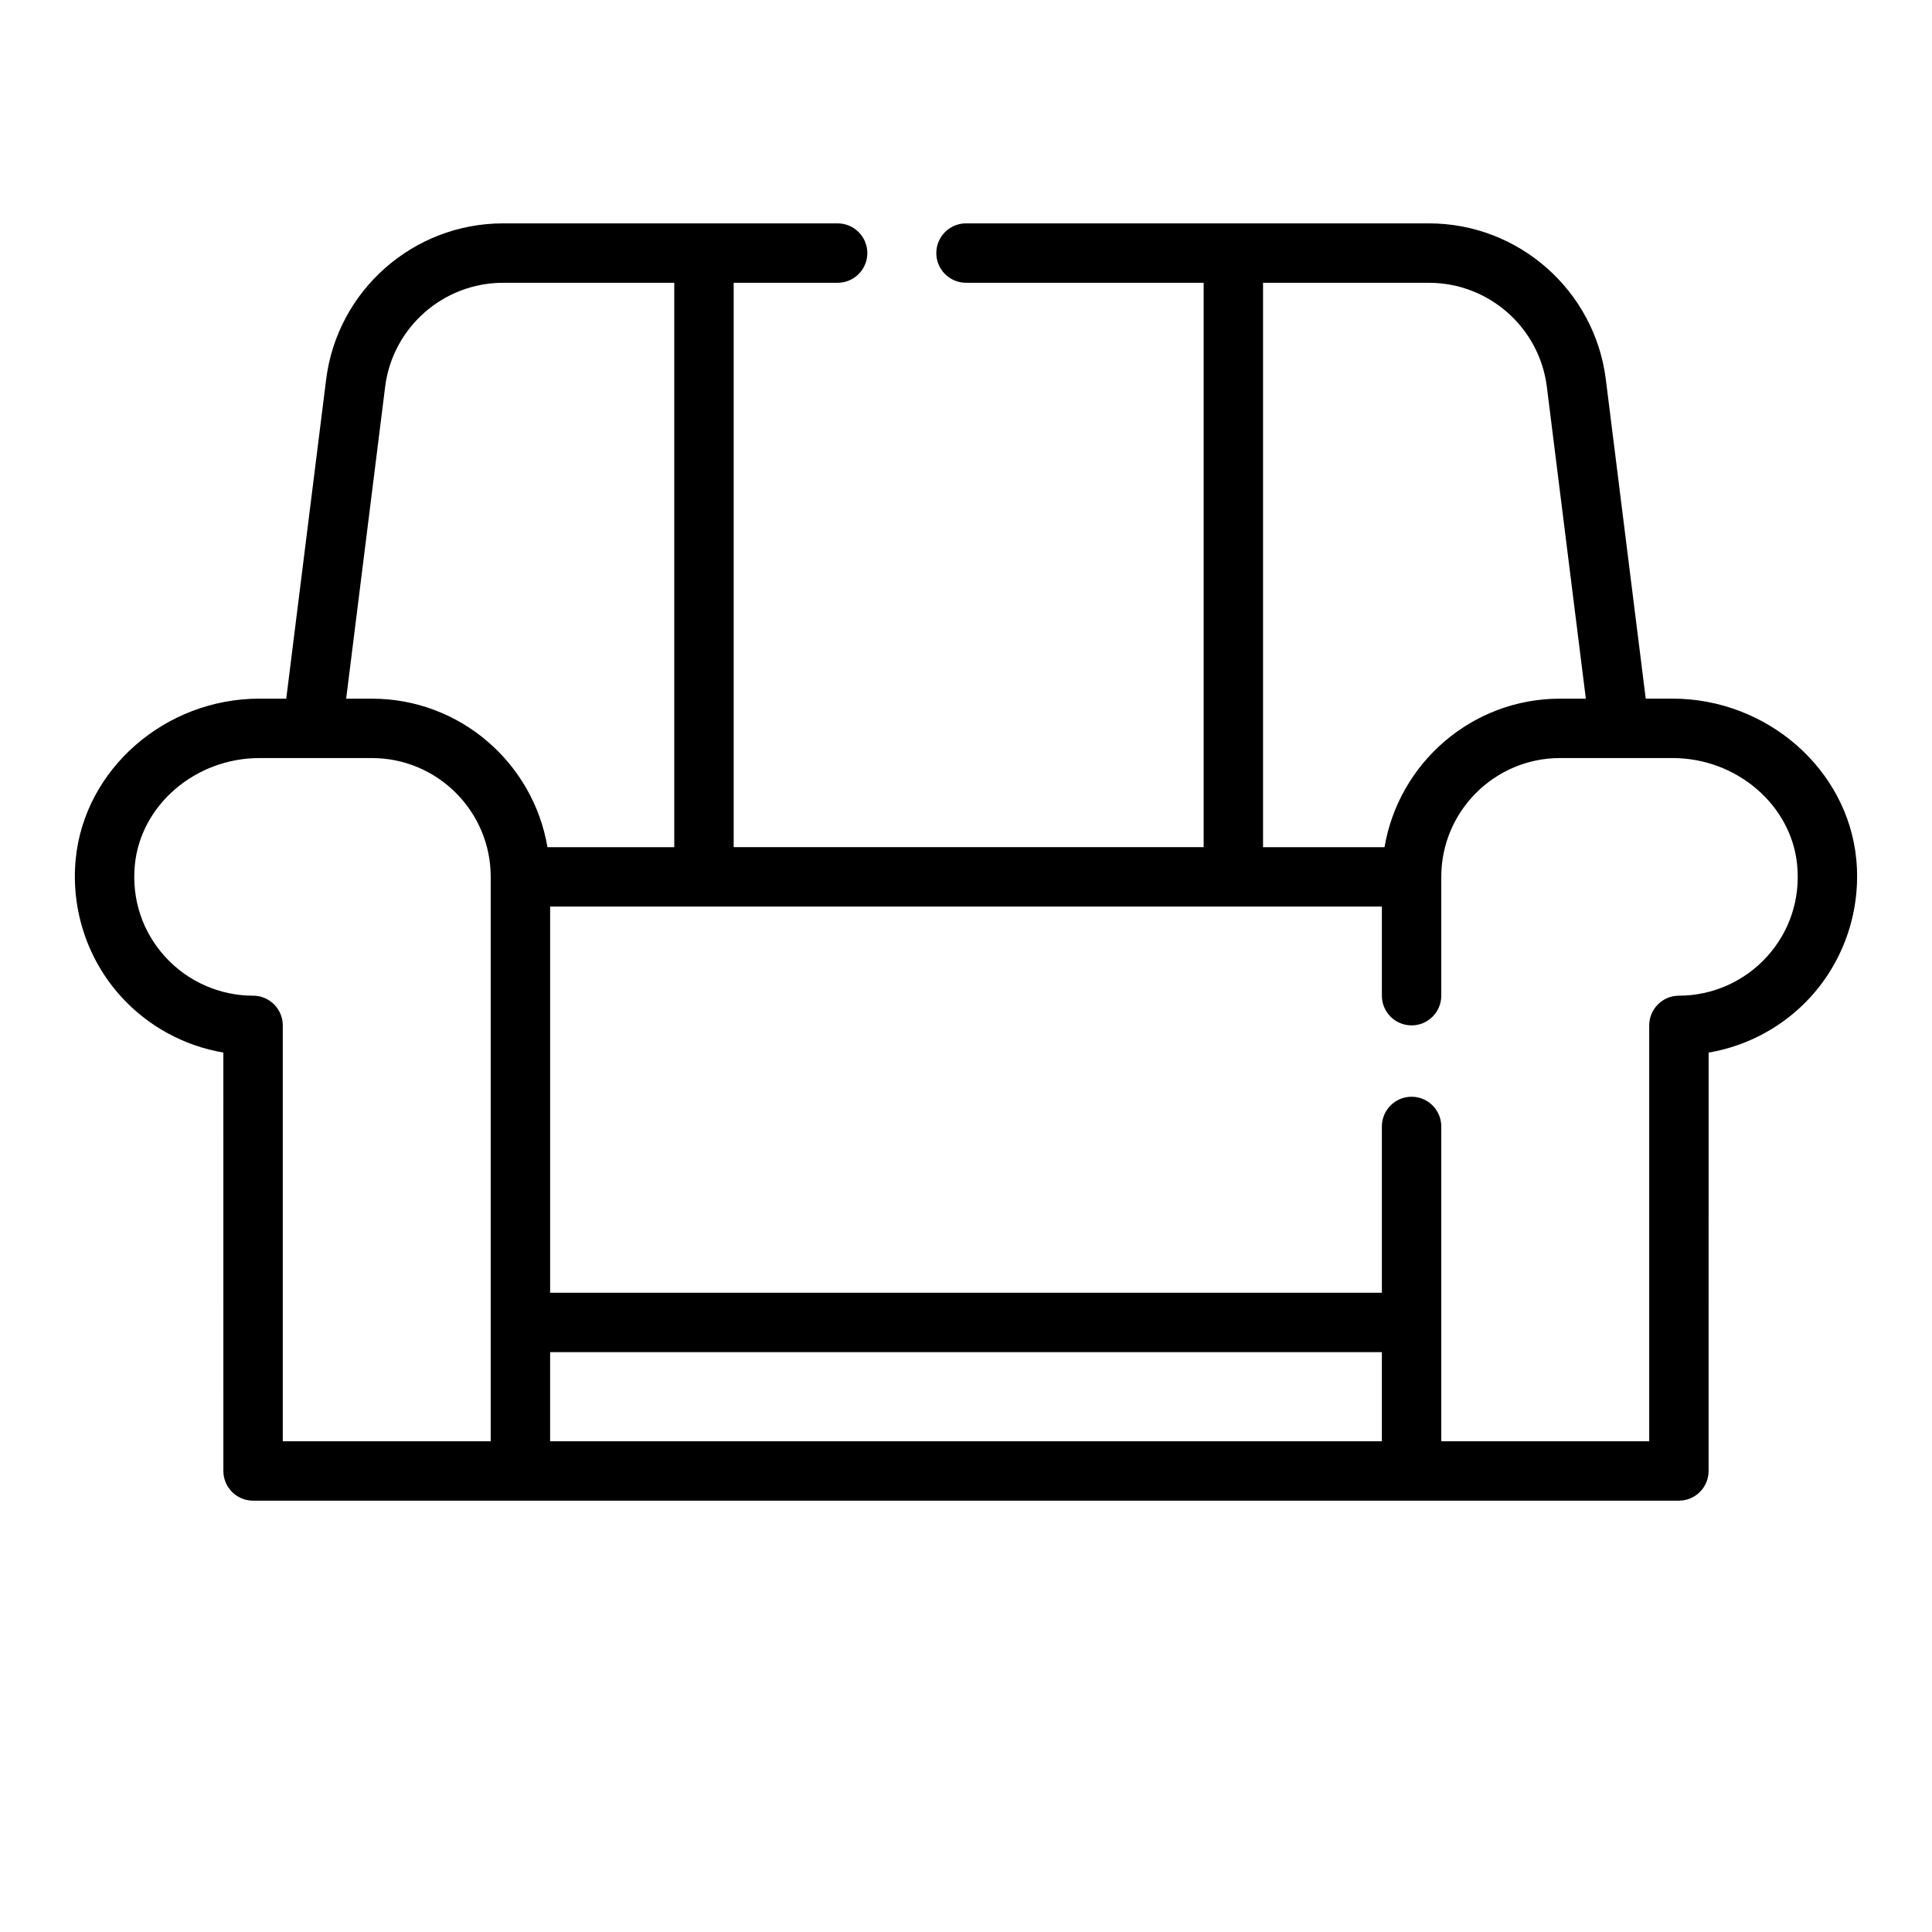
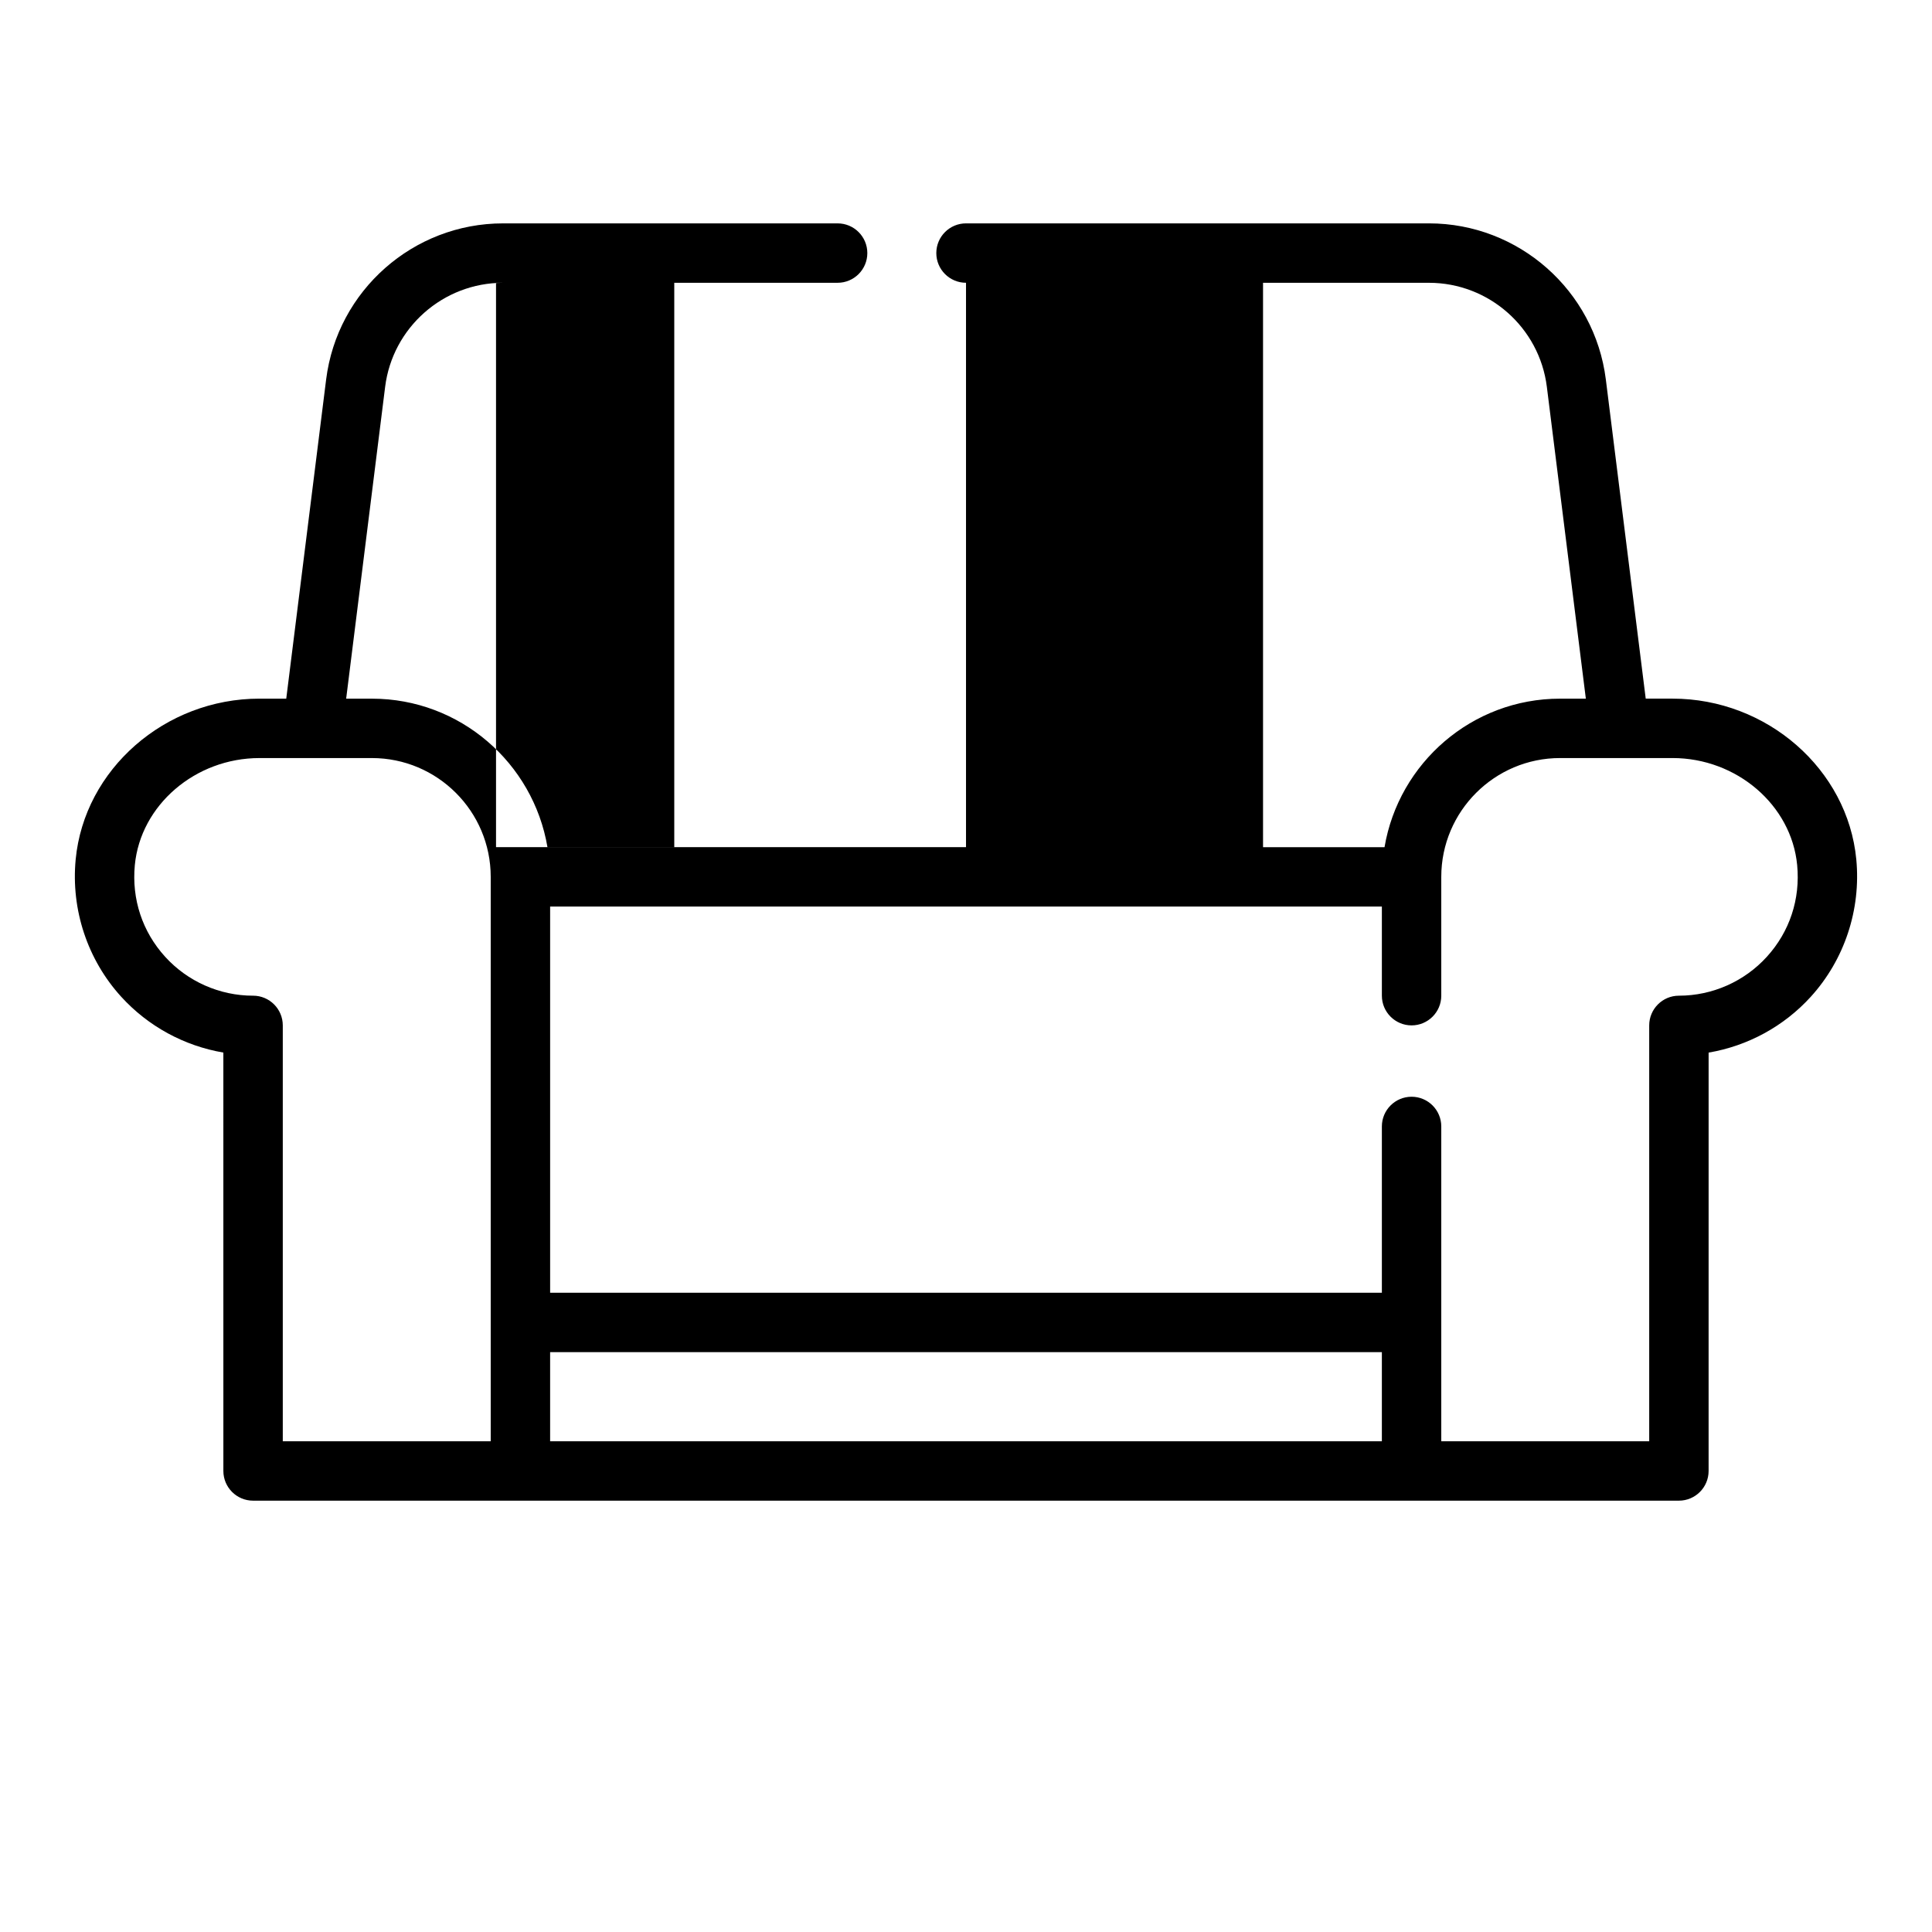
<svg xmlns="http://www.w3.org/2000/svg" fill="#000000" width="800px" height="800px" version="1.1" viewBox="144 144 512 512">
-   <path d="m365.98 218.94c4.344 0 7.871-3.527 7.871-7.871s-3.527-7.871-7.871-7.871h-88.68c-23.773 0-43.926 17.789-46.871 41.375l-10.57 84.574h-7.102c-25.031 0-46.422 18.719-48.703 42.617-1.266 13.297 3.125 26.559 12.059 36.375 7.156 7.863 16.734 13.043 27.078 14.801l0.004 110.88c0 4.344 3.527 7.871 7.871 7.871h377.86c4.344 0 7.871-3.527 7.871-7.871l0.004-110.87c10.344-1.754 19.934-6.934 27.078-14.801 8.926-9.824 13.32-23.082 12.059-36.383-2.273-23.898-23.668-42.621-48.703-42.621h-7.102l-10.57-84.574c-2.945-23.586-23.098-41.375-46.871-41.375h-122.69c-4.344 0-7.871 3.527-7.871 7.871s3.527 7.871 7.871 7.871h62.977v149.57h-124.55v-149.57zm-154.91 188.93c-8.855 0-17.352-3.762-23.301-10.312-6.047-6.644-8.895-15.273-8.039-24.293 1.52-15.91 16.027-28.371 33.031-28.371h29.797c17.367 0 31.488 14.121 31.488 31.488v149.57l-55.105-0.004v-110.21c0-4.344-3.527-7.871-7.871-7.871zm78.719 94.465h220.42v23.617l-220.42-0.004zm330.48-129.07c0.859 9.02-1.992 17.656-8.039 24.293-5.949 6.551-14.445 10.312-23.301 10.312-4.344 0-7.871 3.527-7.871 7.871v110.21h-55.105v-83.43c0-4.344-3.527-7.871-7.871-7.871s-7.871 3.527-7.871 7.871v44.07h-220.42v-102.34h220.42v23.617c0 4.344 3.527 7.871 7.871 7.871s7.871-3.527 7.871-7.871v-31.488c0-17.367 14.121-31.488 31.488-31.488h29.797c17.004 0 31.512 12.461 33.031 28.371zm-141.55-154.32h43.973c15.848 0 29.285 11.855 31.242 27.582l10.332 82.625h-6.828c-23.355 0-42.754 17.059-46.523 39.359l-32.195 0.004zm-156.03 149.57h-33.605c-3.762-22.301-23.16-39.359-46.523-39.359h-6.824l10.328-82.625c1.957-15.73 15.395-27.586 31.242-27.586h45.383z" />
+   <path d="m365.98 218.94c4.344 0 7.871-3.527 7.871-7.871s-3.527-7.871-7.871-7.871h-88.68c-23.773 0-43.926 17.789-46.871 41.375l-10.57 84.574h-7.102c-25.031 0-46.422 18.719-48.703 42.617-1.266 13.297 3.125 26.559 12.059 36.375 7.156 7.863 16.734 13.043 27.078 14.801l0.004 110.88c0 4.344 3.527 7.871 7.871 7.871h377.86c4.344 0 7.871-3.527 7.871-7.871l0.004-110.87c10.344-1.754 19.934-6.934 27.078-14.801 8.926-9.824 13.32-23.082 12.059-36.383-2.273-23.898-23.668-42.621-48.703-42.621h-7.102l-10.57-84.574c-2.945-23.586-23.098-41.375-46.871-41.375h-122.69c-4.344 0-7.871 3.527-7.871 7.871s3.527 7.871 7.871 7.871v149.57h-124.55v-149.57zm-154.91 188.93c-8.855 0-17.352-3.762-23.301-10.312-6.047-6.644-8.895-15.273-8.039-24.293 1.52-15.91 16.027-28.371 33.031-28.371h29.797c17.367 0 31.488 14.121 31.488 31.488v149.57l-55.105-0.004v-110.21c0-4.344-3.527-7.871-7.871-7.871zm78.719 94.465h220.42v23.617l-220.42-0.004zm330.48-129.07c0.859 9.02-1.992 17.656-8.039 24.293-5.949 6.551-14.445 10.312-23.301 10.312-4.344 0-7.871 3.527-7.871 7.871v110.21h-55.105v-83.43c0-4.344-3.527-7.871-7.871-7.871s-7.871 3.527-7.871 7.871v44.07h-220.42v-102.34h220.42v23.617c0 4.344 3.527 7.871 7.871 7.871s7.871-3.527 7.871-7.871v-31.488c0-17.367 14.121-31.488 31.488-31.488h29.797c17.004 0 31.512 12.461 33.031 28.371zm-141.55-154.32h43.973c15.848 0 29.285 11.855 31.242 27.582l10.332 82.625h-6.828c-23.355 0-42.754 17.059-46.523 39.359l-32.195 0.004zm-156.03 149.57h-33.605c-3.762-22.301-23.16-39.359-46.523-39.359h-6.824l10.328-82.625c1.957-15.73 15.395-27.586 31.242-27.586h45.383z" />
</svg>